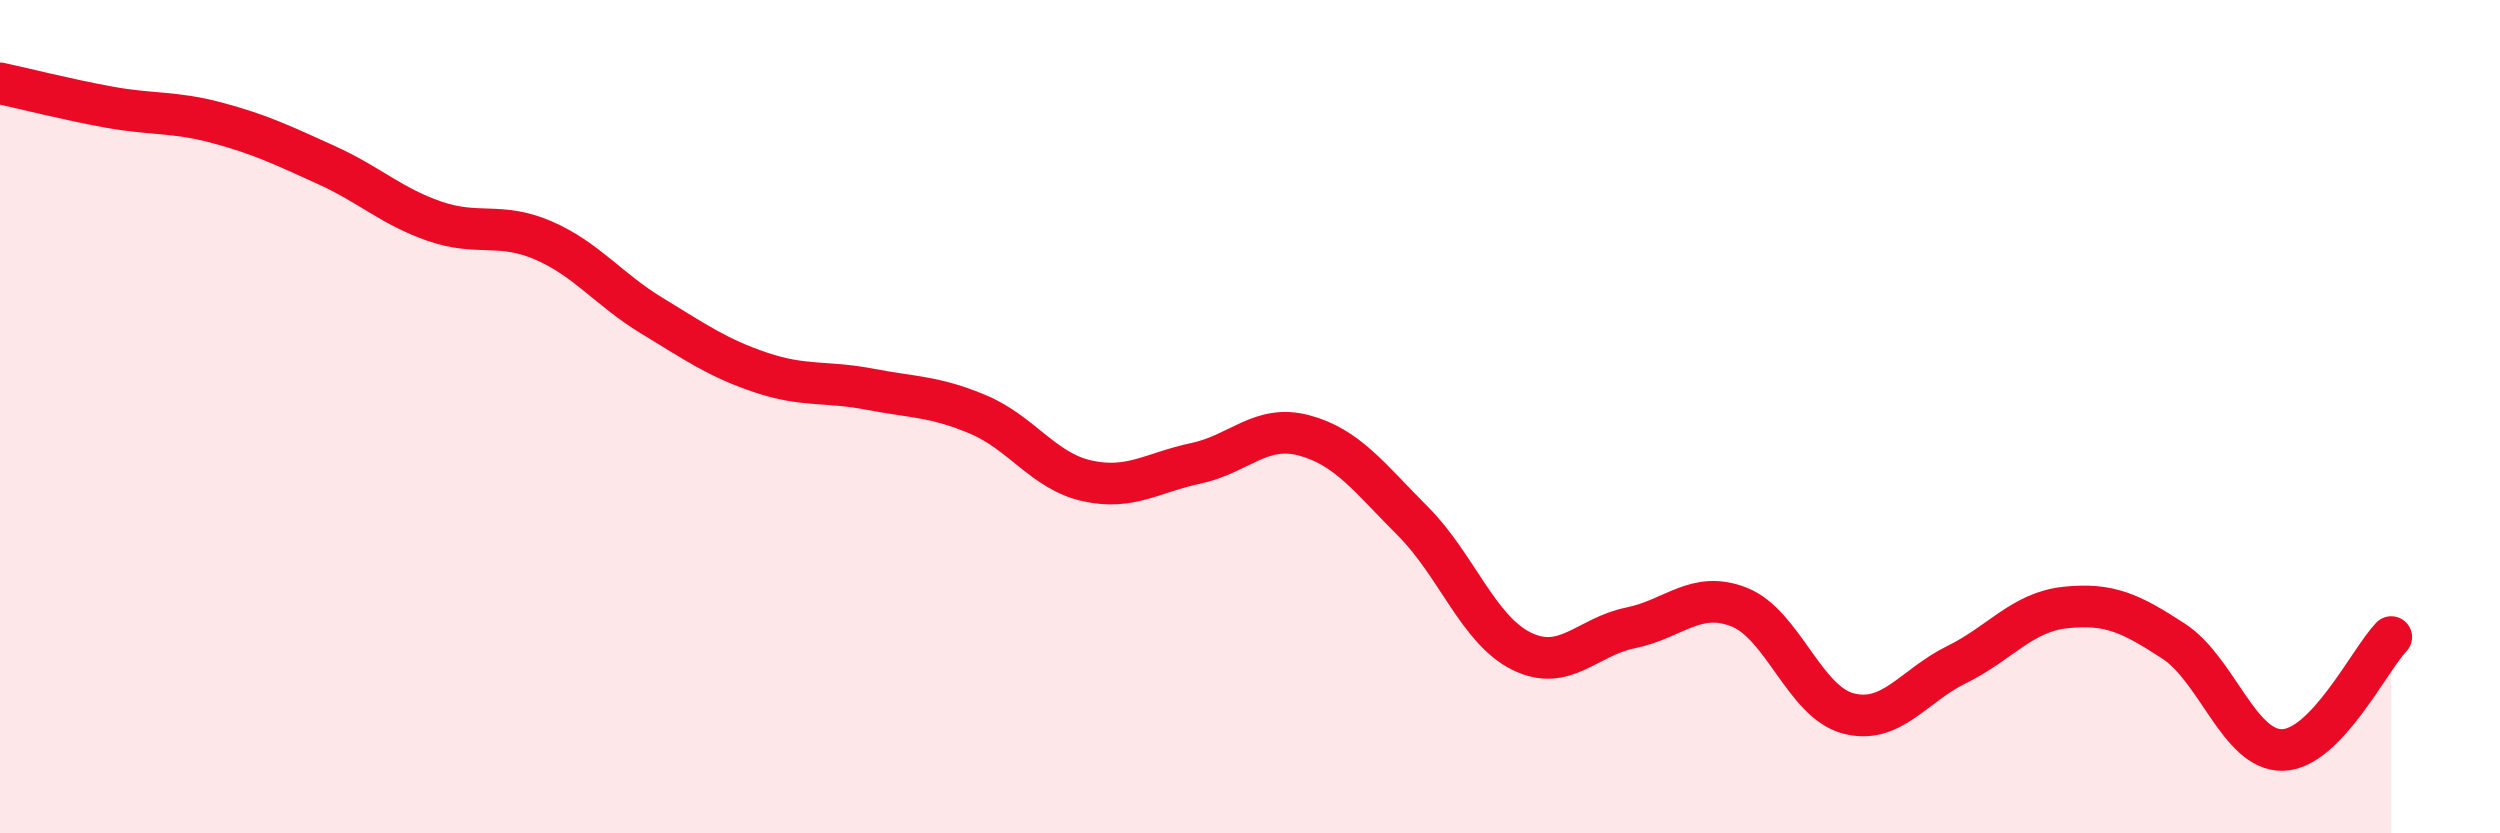
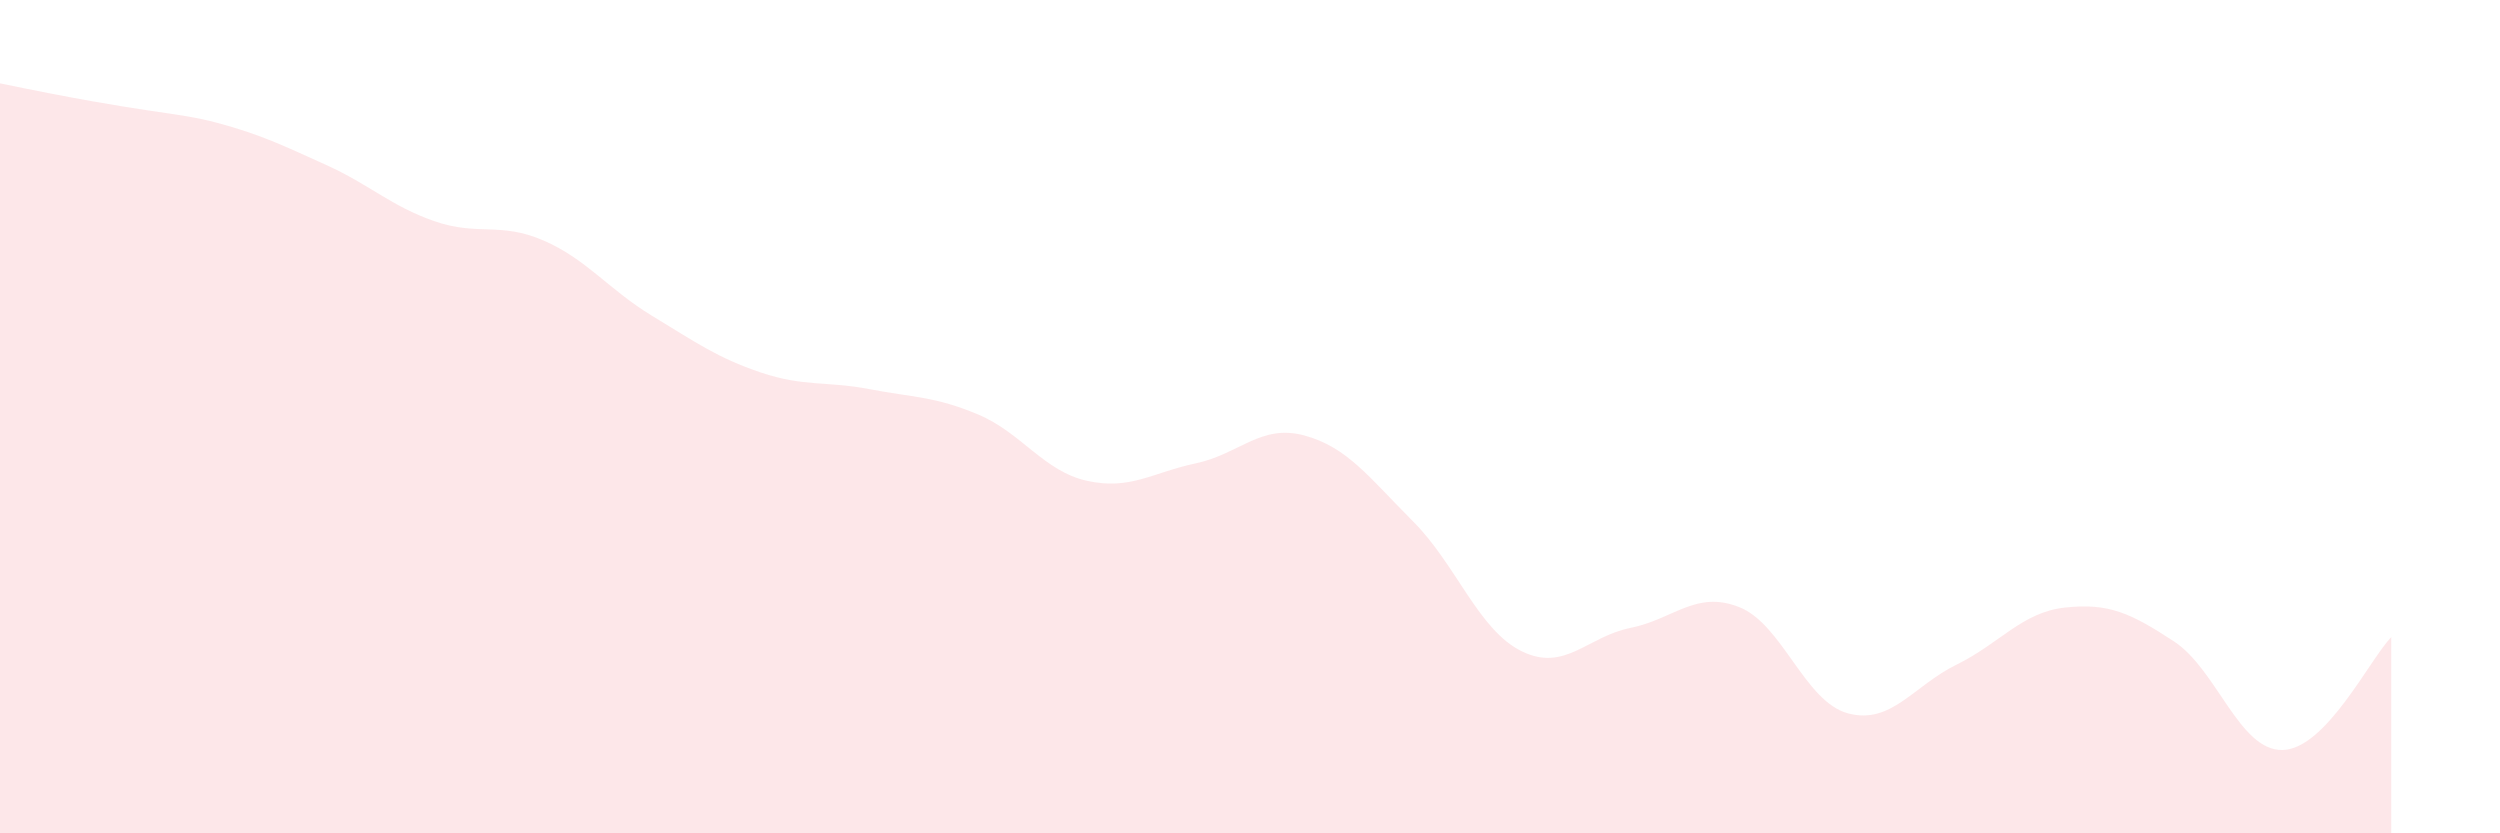
<svg xmlns="http://www.w3.org/2000/svg" width="60" height="20" viewBox="0 0 60 20">
-   <path d="M 0,2 C 0.52,2.11 1.57,2.38 2.61,2.57 C 3.65,2.76 4.18,2.67 5.22,2.95 C 6.26,3.23 6.79,3.49 7.83,3.96 C 8.87,4.43 9.39,4.95 10.43,5.31 C 11.47,5.67 12,5.32 13.04,5.77 C 14.08,6.22 14.61,6.95 15.65,7.58 C 16.69,8.21 17.22,8.59 18.26,8.94 C 19.3,9.29 19.83,9.14 20.87,9.34 C 21.91,9.54 22.44,9.51 23.48,9.95 C 24.52,10.39 25.05,11.31 26.09,11.54 C 27.13,11.77 27.66,11.34 28.7,11.12 C 29.74,10.9 30.26,10.17 31.3,10.45 C 32.34,10.73 32.87,11.47 33.91,12.51 C 34.95,13.55 35.48,15.12 36.52,15.63 C 37.56,16.14 38.09,15.28 39.13,15.07 C 40.17,14.86 40.7,14.16 41.74,14.57 C 42.78,14.98 43.31,16.84 44.35,17.12 C 45.39,17.4 45.92,16.46 46.96,15.95 C 48,15.44 48.53,14.69 49.57,14.58 C 50.61,14.47 51.13,14.71 52.17,15.39 C 53.21,16.07 53.74,18.02 54.78,18 C 55.82,17.98 56.87,15.83 57.39,15.29L57.39 20L0 20Z" fill="#EB0A25" opacity="0.1" stroke-linecap="round" stroke-linejoin="round" />
-   <path d="M 0,2 C 0.52,2.11 1.57,2.38 2.61,2.57 C 3.65,2.76 4.18,2.67 5.22,2.95 C 6.26,3.23 6.79,3.49 7.83,3.96 C 8.87,4.43 9.39,4.95 10.43,5.31 C 11.47,5.67 12,5.32 13.04,5.77 C 14.08,6.22 14.61,6.95 15.65,7.58 C 16.69,8.21 17.22,8.59 18.26,8.94 C 19.3,9.29 19.83,9.14 20.87,9.34 C 21.91,9.54 22.44,9.51 23.48,9.95 C 24.52,10.39 25.05,11.31 26.09,11.54 C 27.13,11.77 27.66,11.34 28.7,11.12 C 29.74,10.9 30.26,10.17 31.3,10.45 C 32.34,10.73 32.87,11.47 33.91,12.51 C 34.95,13.55 35.48,15.12 36.52,15.63 C 37.56,16.14 38.09,15.28 39.13,15.07 C 40.17,14.86 40.7,14.16 41.74,14.57 C 42.78,14.98 43.31,16.84 44.35,17.12 C 45.39,17.4 45.92,16.46 46.96,15.95 C 48,15.44 48.53,14.69 49.57,14.58 C 50.61,14.47 51.13,14.71 52.17,15.39 C 53.21,16.07 53.74,18.02 54.78,18 C 55.82,17.98 56.87,15.83 57.39,15.29" stroke="#EB0A25" stroke-width="1" fill="none" stroke-linecap="round" stroke-linejoin="round" />
+   <path d="M 0,2 C 3.65,2.76 4.18,2.67 5.22,2.95 C 6.26,3.23 6.79,3.49 7.83,3.96 C 8.87,4.43 9.39,4.95 10.43,5.31 C 11.47,5.67 12,5.32 13.04,5.77 C 14.08,6.22 14.61,6.95 15.65,7.58 C 16.69,8.21 17.22,8.59 18.26,8.94 C 19.3,9.29 19.83,9.14 20.87,9.34 C 21.91,9.54 22.44,9.51 23.48,9.95 C 24.52,10.39 25.05,11.31 26.09,11.54 C 27.13,11.77 27.66,11.34 28.7,11.12 C 29.74,10.9 30.26,10.17 31.3,10.45 C 32.34,10.73 32.87,11.47 33.91,12.51 C 34.95,13.55 35.48,15.12 36.52,15.63 C 37.56,16.14 38.09,15.28 39.13,15.07 C 40.17,14.86 40.7,14.16 41.74,14.57 C 42.78,14.98 43.31,16.84 44.35,17.12 C 45.39,17.4 45.92,16.46 46.96,15.95 C 48,15.44 48.53,14.69 49.57,14.58 C 50.61,14.47 51.13,14.71 52.17,15.39 C 53.21,16.07 53.74,18.02 54.78,18 C 55.82,17.98 56.87,15.83 57.39,15.29L57.39 20L0 20Z" fill="#EB0A25" opacity="0.1" stroke-linecap="round" stroke-linejoin="round" />
</svg>